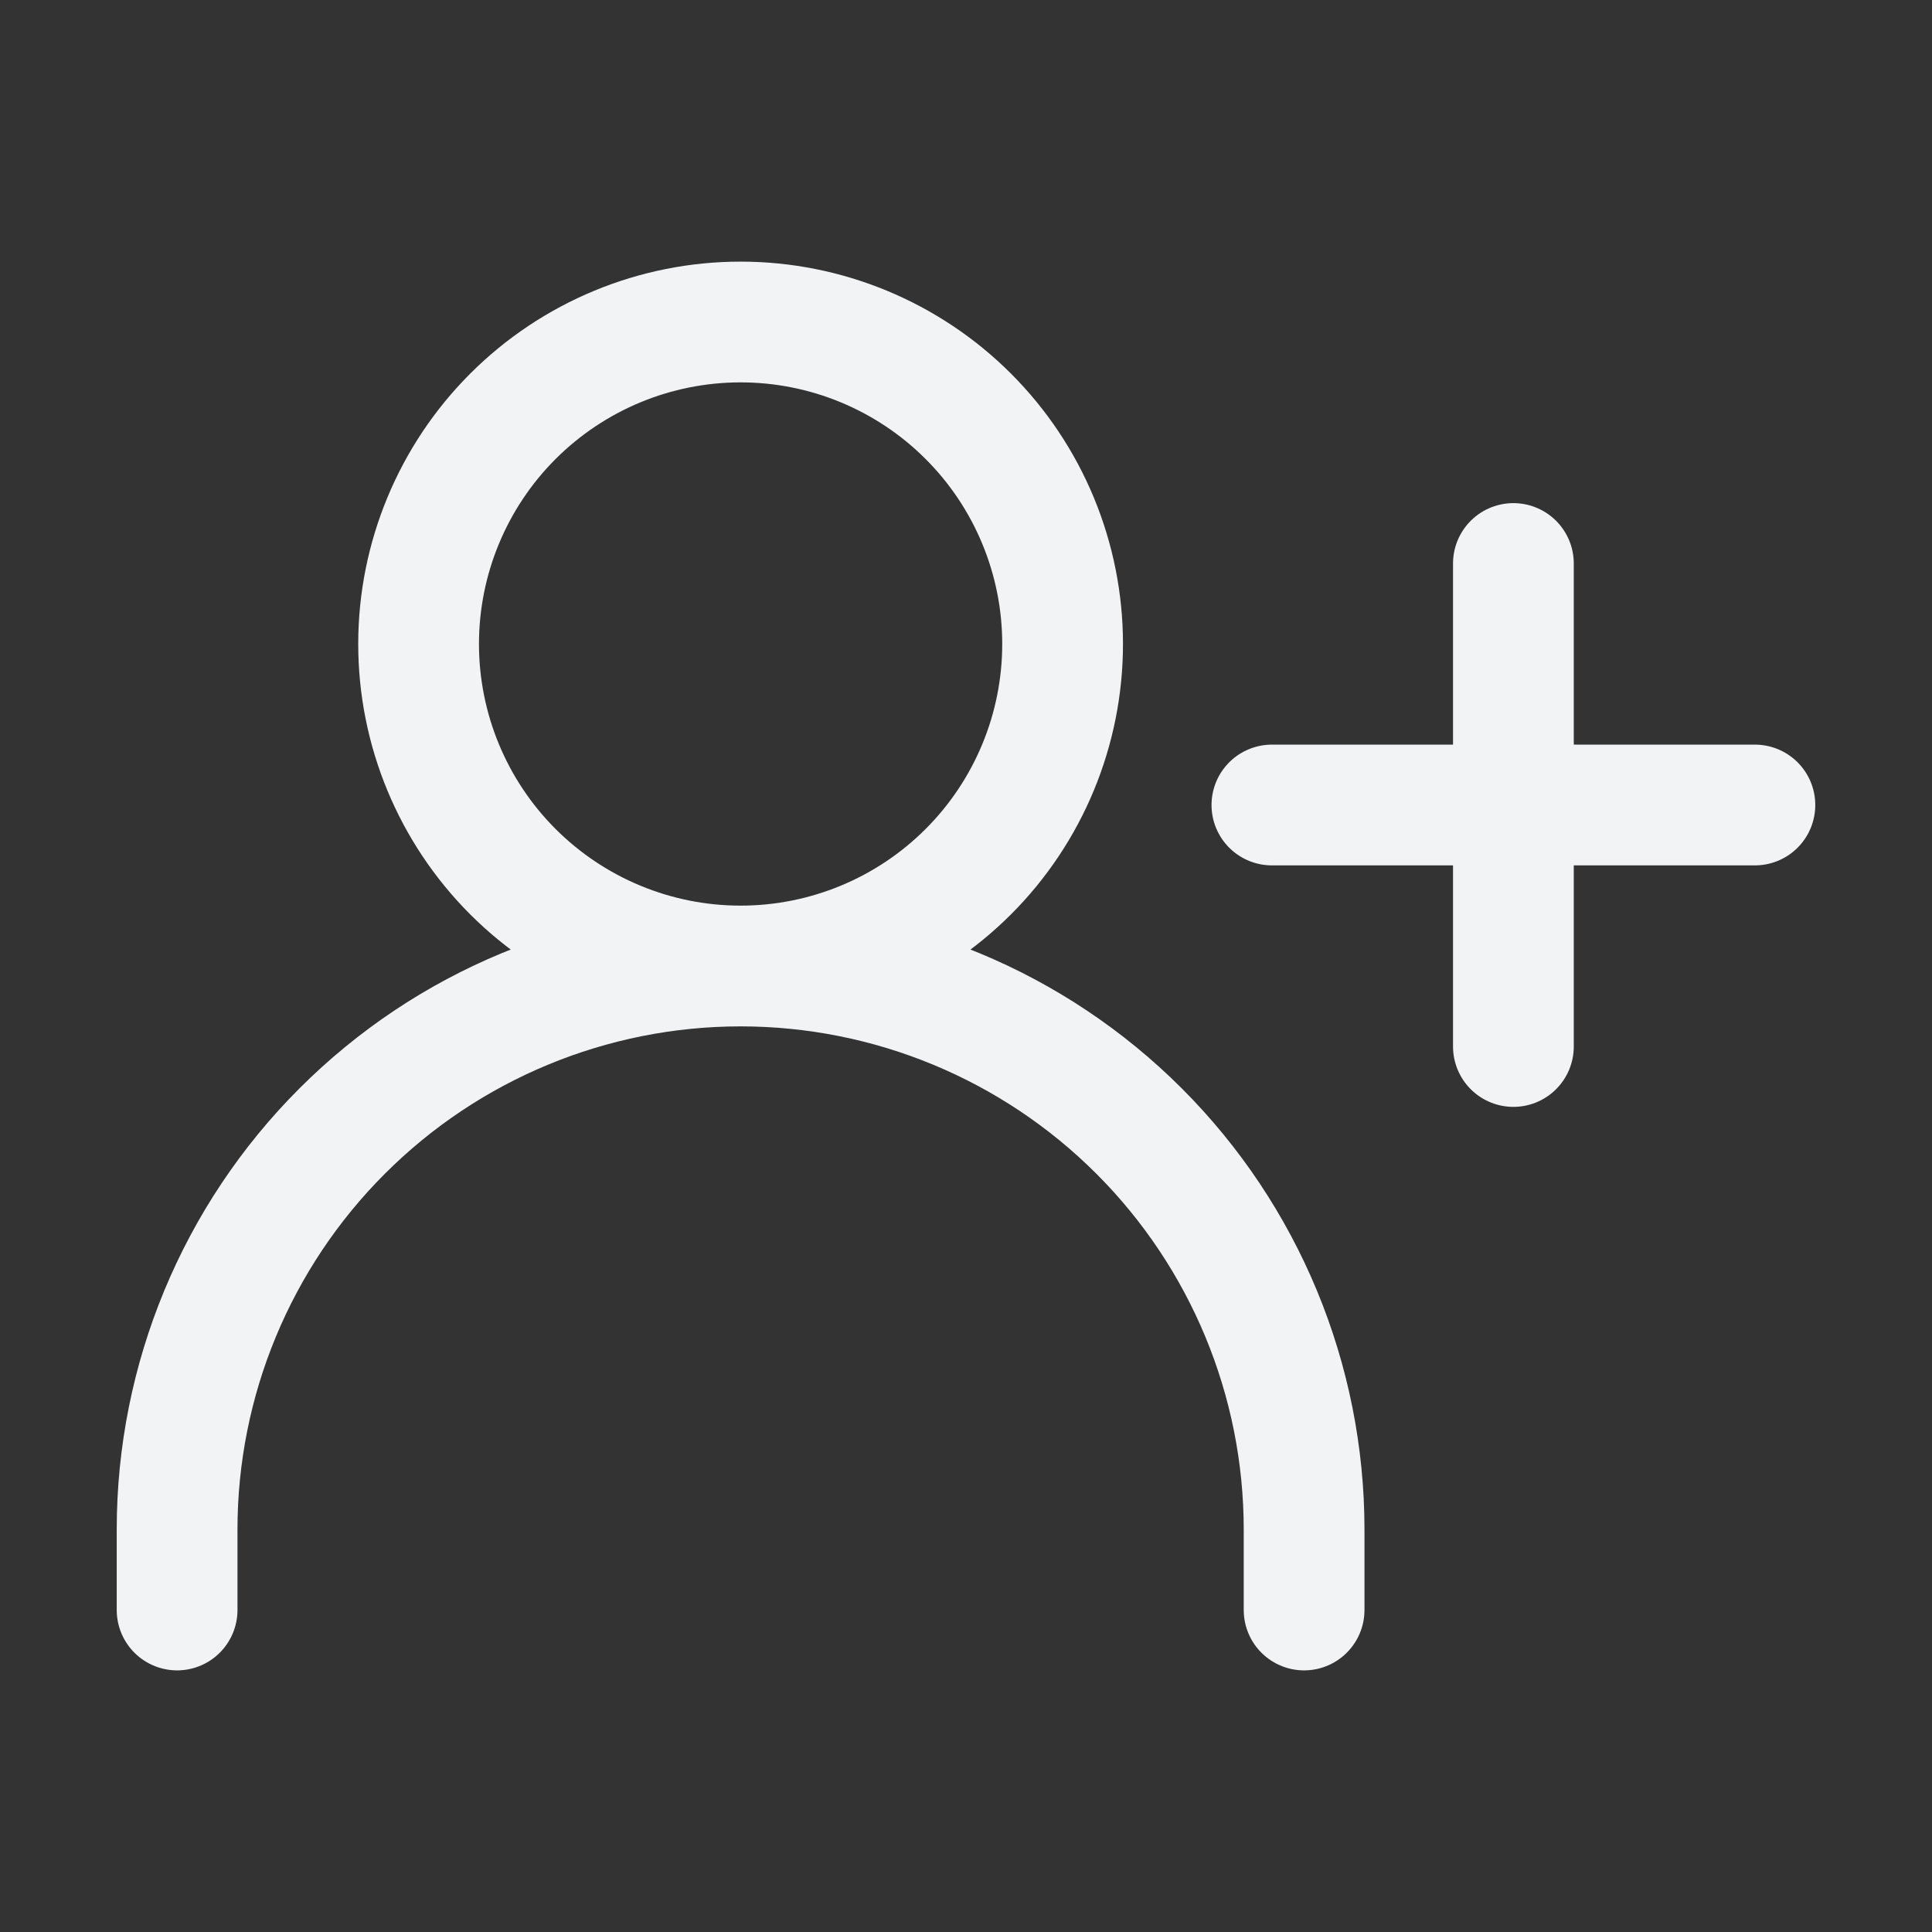
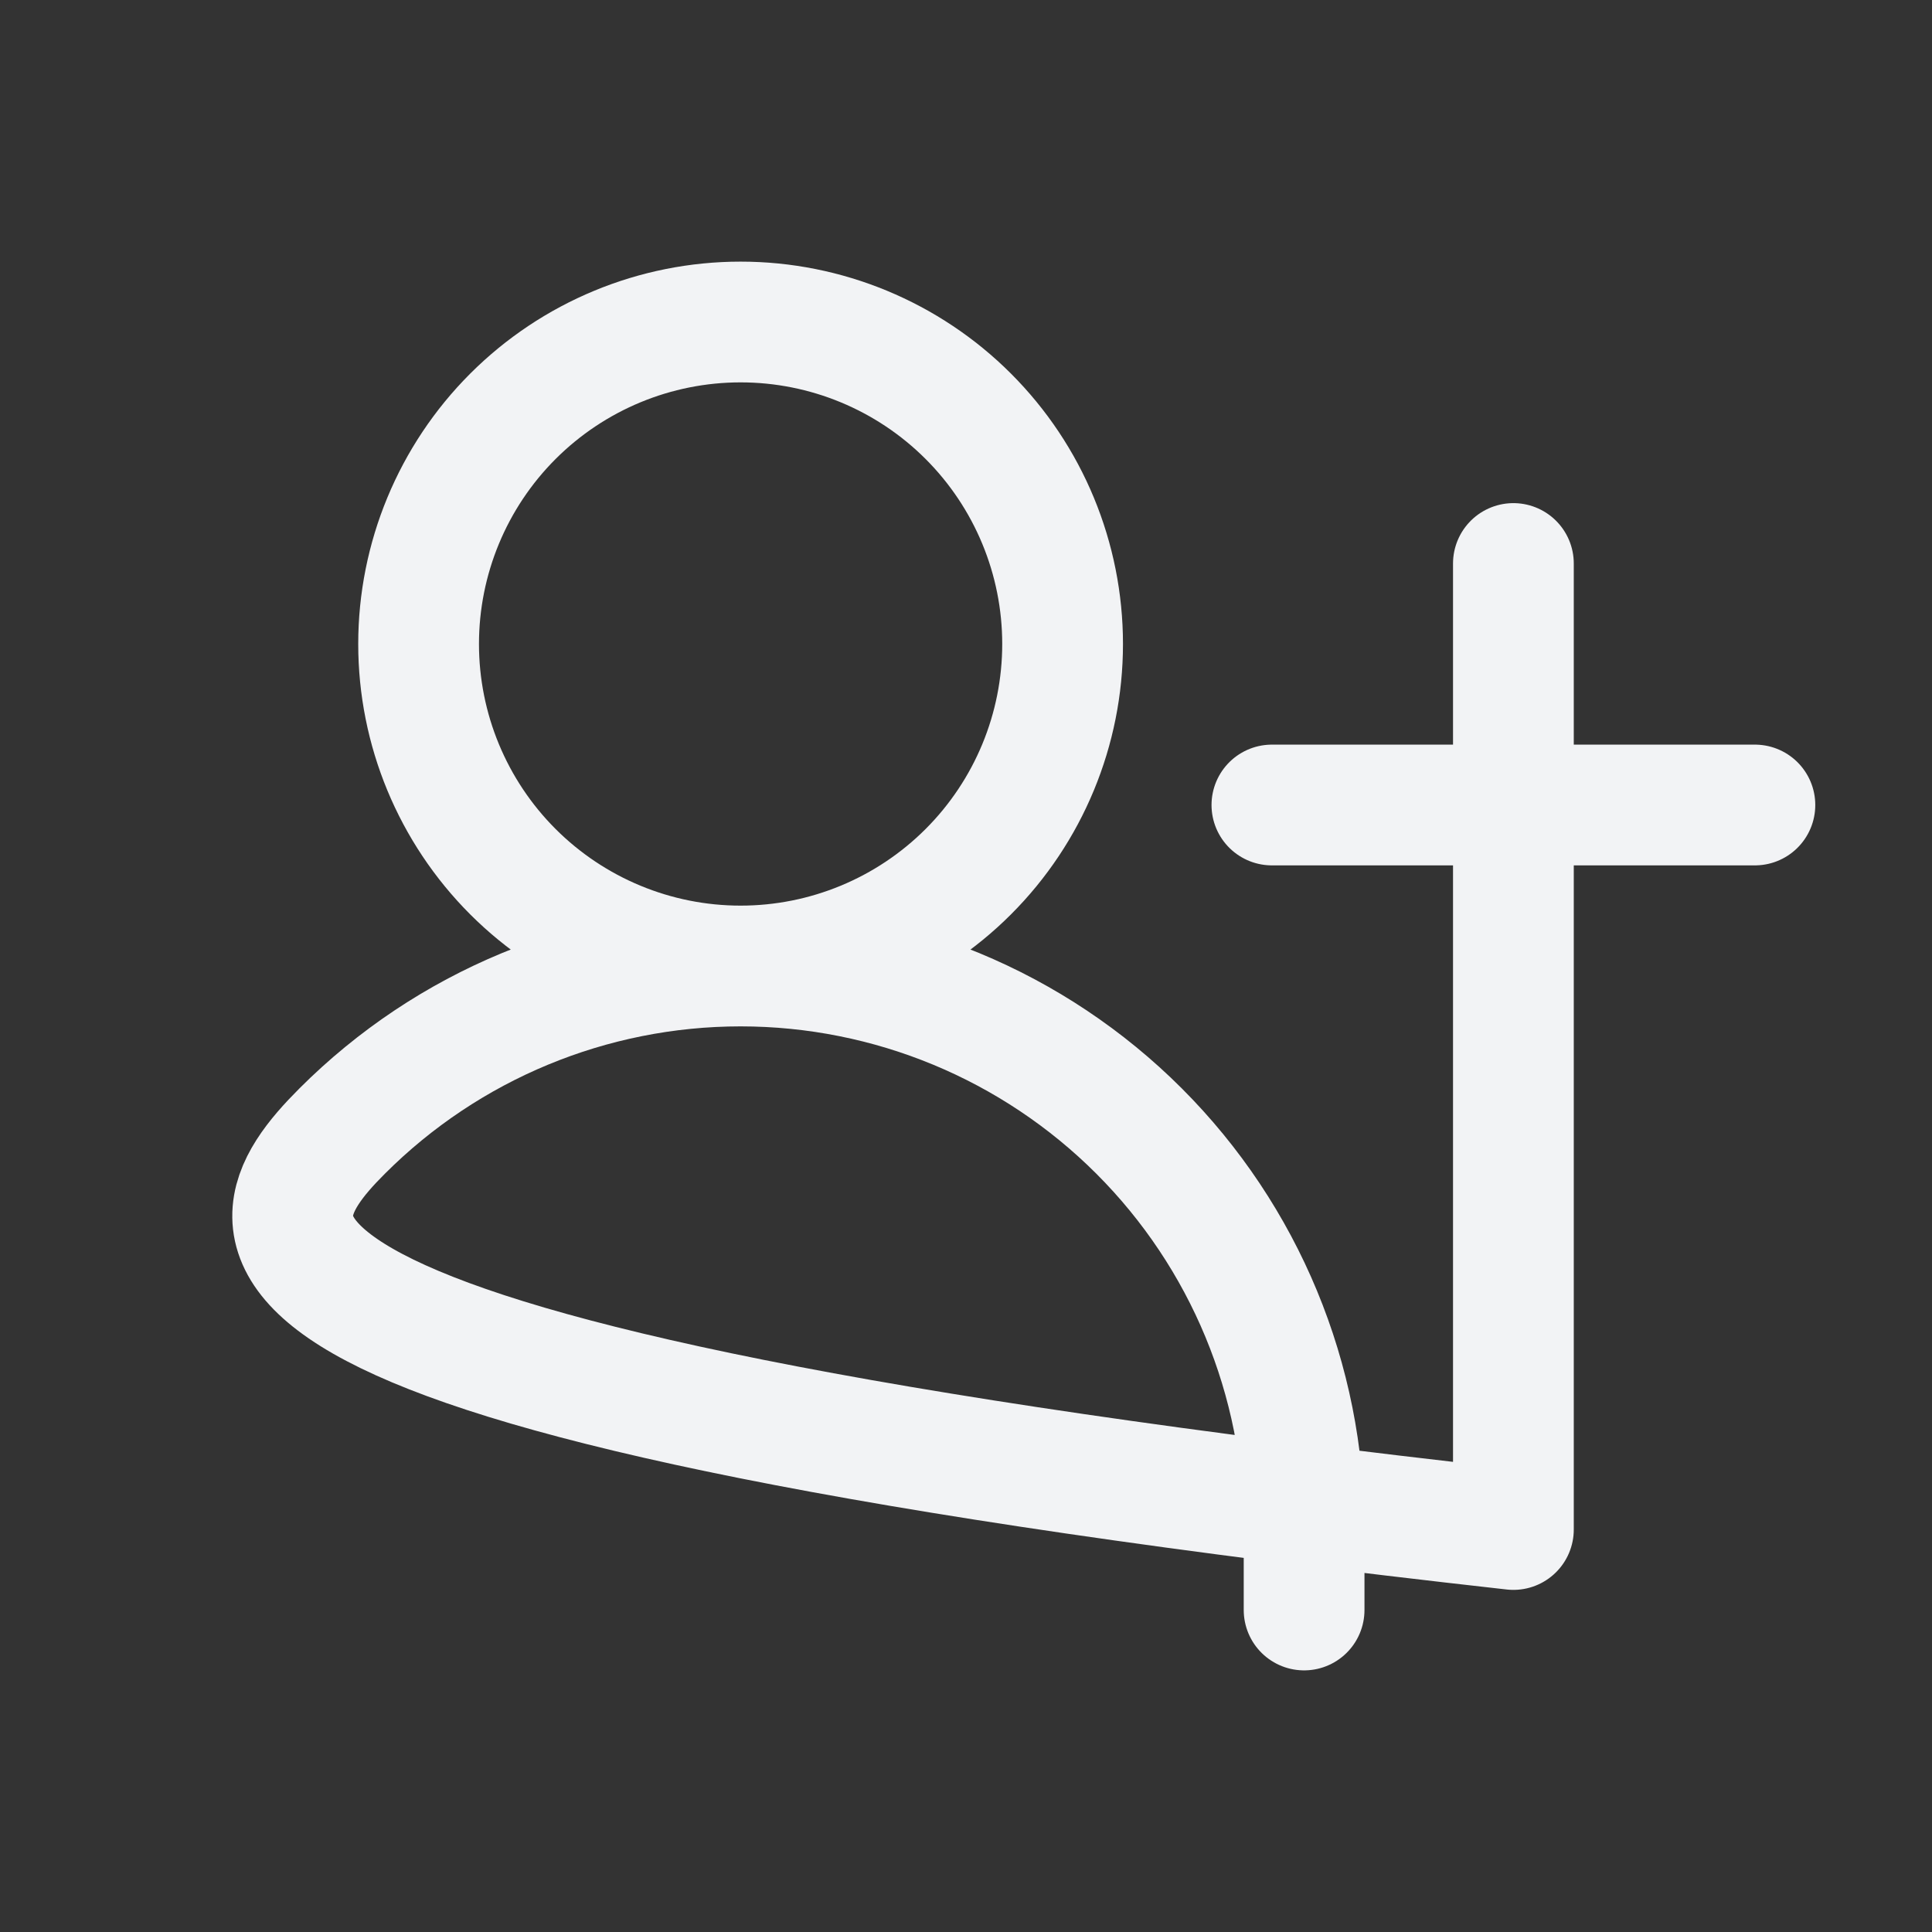
<svg xmlns="http://www.w3.org/2000/svg" width="48" height="48" viewBox="0 0 48 48" fill="none">
  <rect x="0" y="0" width="48" height="48" fill="#333333" stroke="none" />
-   <path d="M31.6 20H37.6M37.6 20H43.6M37.6 20V14M37.6 20V26M4.4 40V38C4.4 34.287 5.875 30.726 8.501 28.101C11.126 25.475 14.687 24 18.4 24M18.4 24C22.113 24 25.674 25.475 28.3 28.101C30.925 30.726 32.4 34.287 32.4 38V40M18.4 24C20.522 24 22.557 23.157 24.057 21.657C25.557 20.157 26.4 18.122 26.4 16C26.4 13.878 25.557 11.843 24.057 10.343C22.557 8.843 20.522 8 18.4 8C16.278 8 14.244 8.843 12.743 10.343C11.243 11.843 10.4 13.878 10.4 16C10.4 18.122 11.243 20.157 12.743 21.657C14.244 23.157 16.278 24 18.4 24Z" stroke="#F2F3F5" stroke-width="3" stroke-linecap="round" stroke-linejoin="round" />
+   <path d="M31.6 20H37.6M37.6 20H43.6M37.6 20V14M37.6 20V26V38C4.4 34.287 5.875 30.726 8.501 28.101C11.126 25.475 14.687 24 18.4 24M18.4 24C22.113 24 25.674 25.475 28.3 28.101C30.925 30.726 32.4 34.287 32.4 38V40M18.4 24C20.522 24 22.557 23.157 24.057 21.657C25.557 20.157 26.4 18.122 26.4 16C26.4 13.878 25.557 11.843 24.057 10.343C22.557 8.843 20.522 8 18.4 8C16.278 8 14.244 8.843 12.743 10.343C11.243 11.843 10.4 13.878 10.4 16C10.4 18.122 11.243 20.157 12.743 21.657C14.244 23.157 16.278 24 18.4 24Z" stroke="#F2F3F5" stroke-width="3" stroke-linecap="round" stroke-linejoin="round" />
</svg>